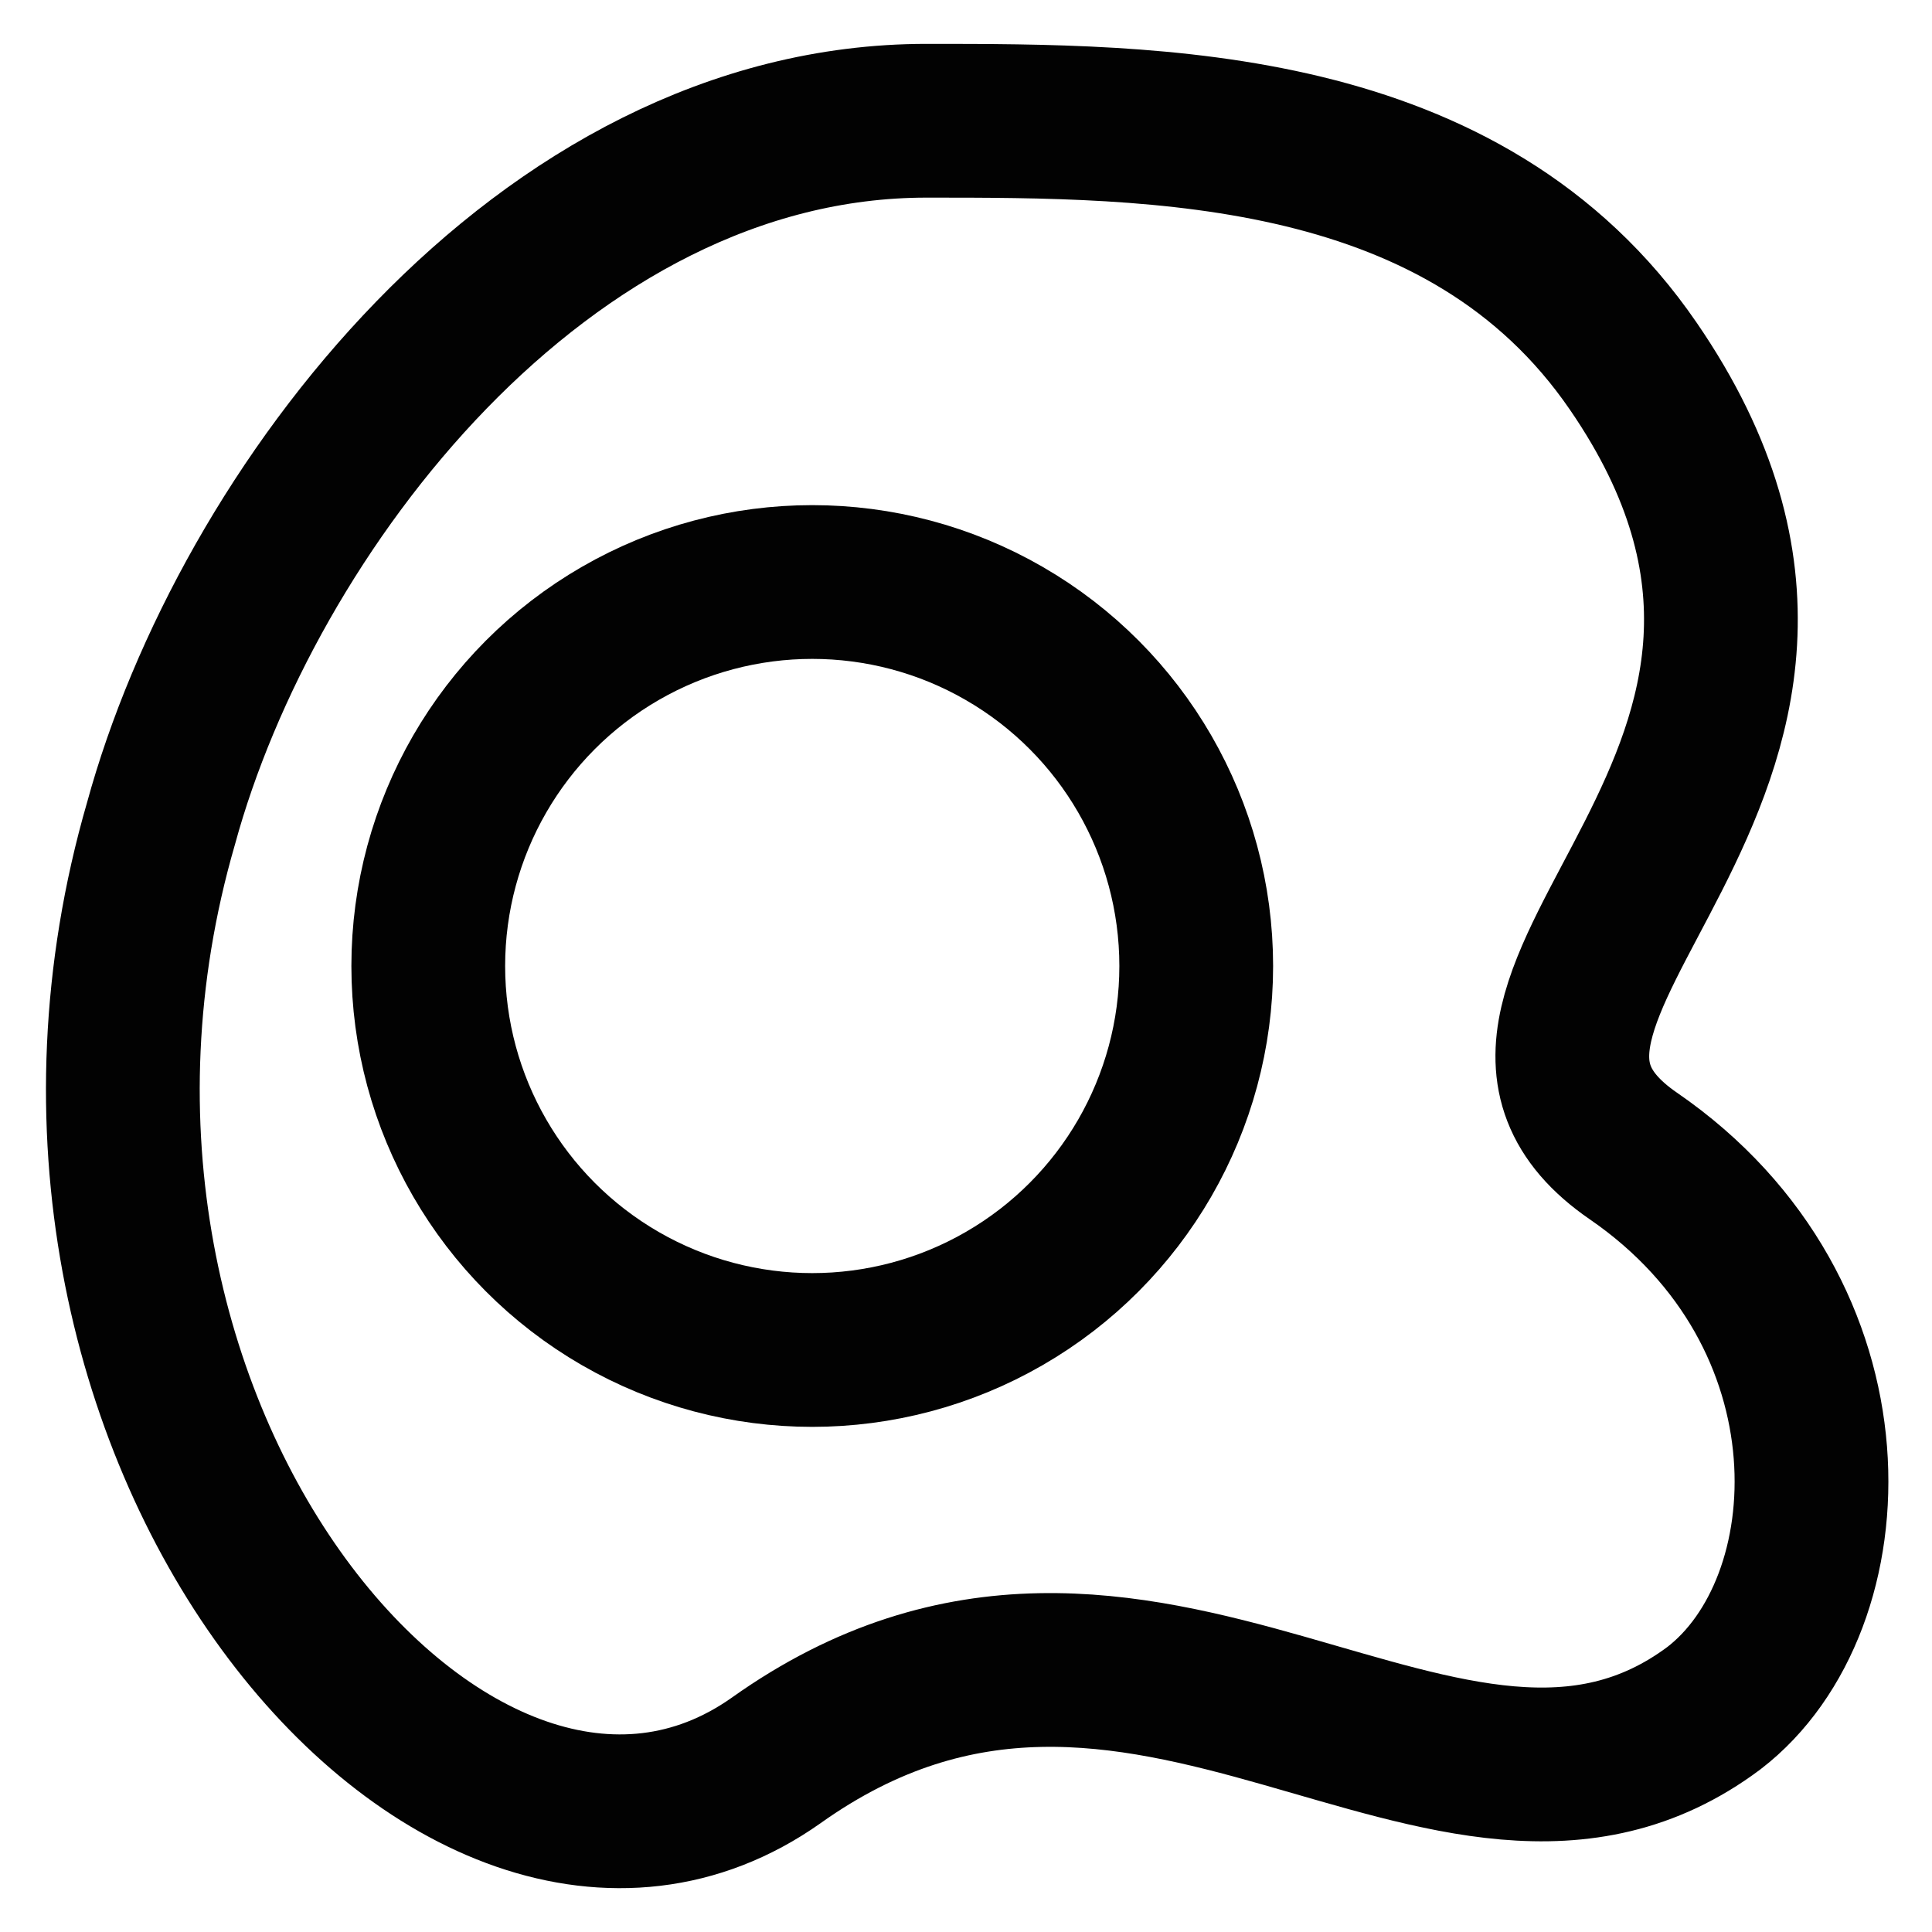
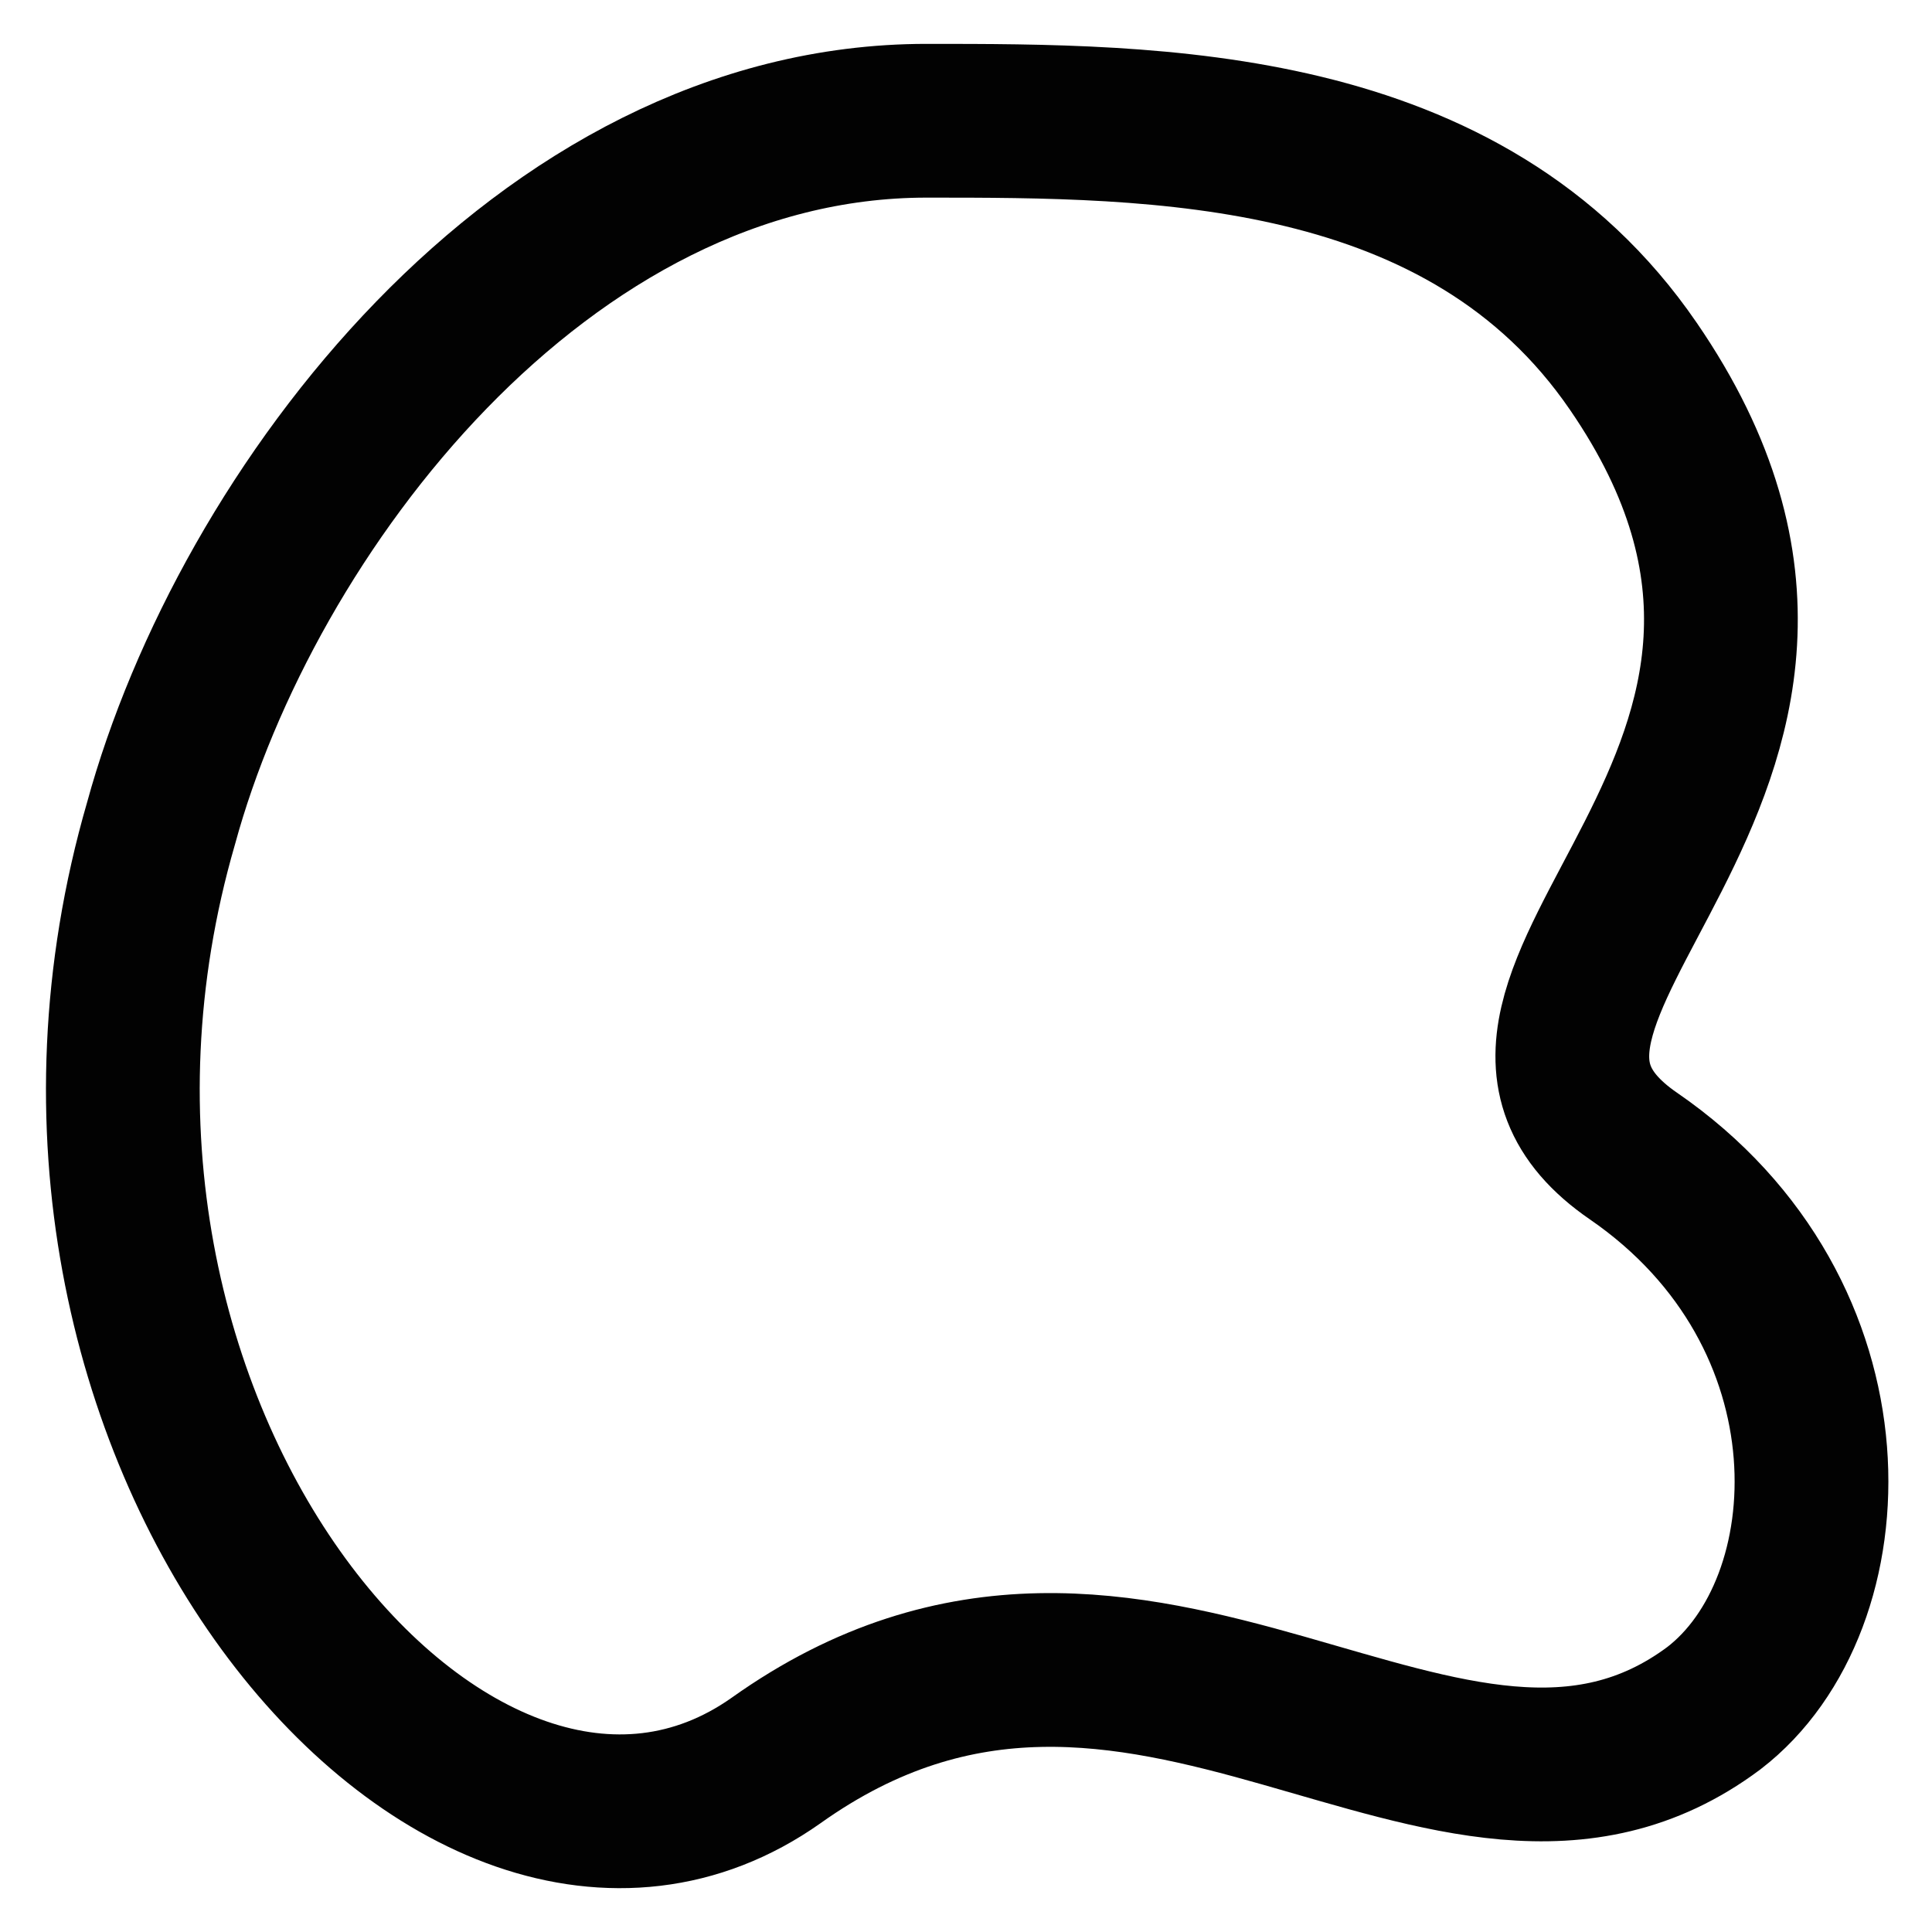
<svg xmlns="http://www.w3.org/2000/svg" width="800px" height="800px" viewBox="0 0 24 24" id="Layer_1" data-name="Layer 1">
  <defs>
    <style>.cls-1{fill:none;stroke:#020202;stroke-miterlimit:10;stroke-width:1.91px;}</style>
  </defs>
-   <circle class="cls-1" cx="10.09" cy="12" r="4.77" />
  <path class="cls-1" d="M11.51,1.5c2.86,0,6.69,0,8.78,3.05,3.51,5.11-2.85,7.85,0,9.81s2.68,5.57,1,6.86c-3.28,2.45-7.1-2.59-11.65.65C5.7,24.65-.19,17.78,2,10.23,3.06,6.35,6.73,1.5,11.51,1.5Z" />
</svg>